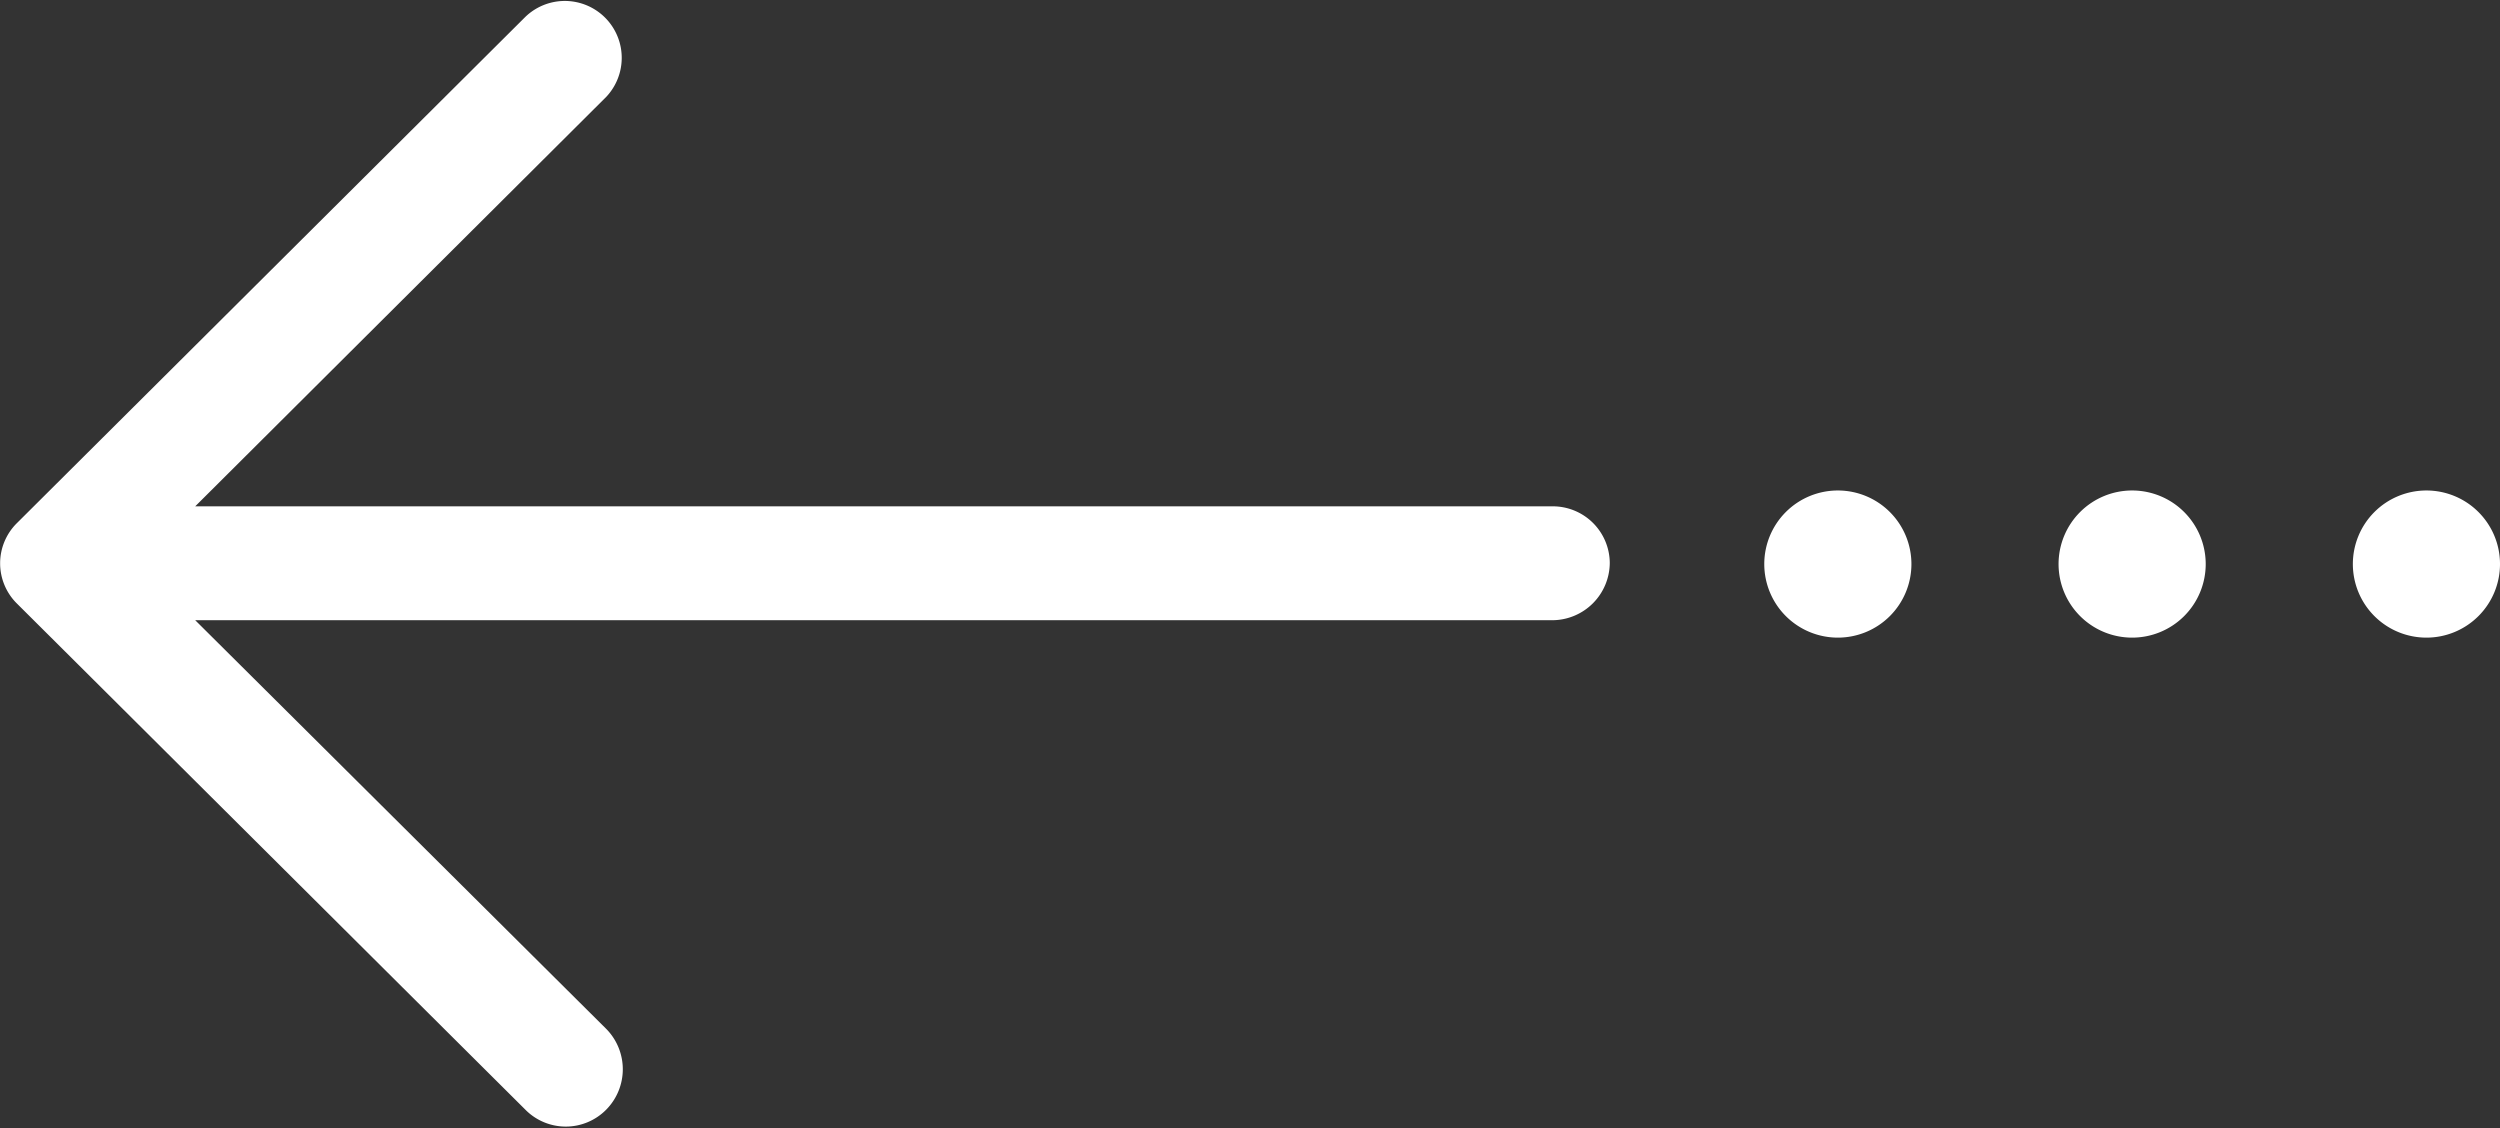
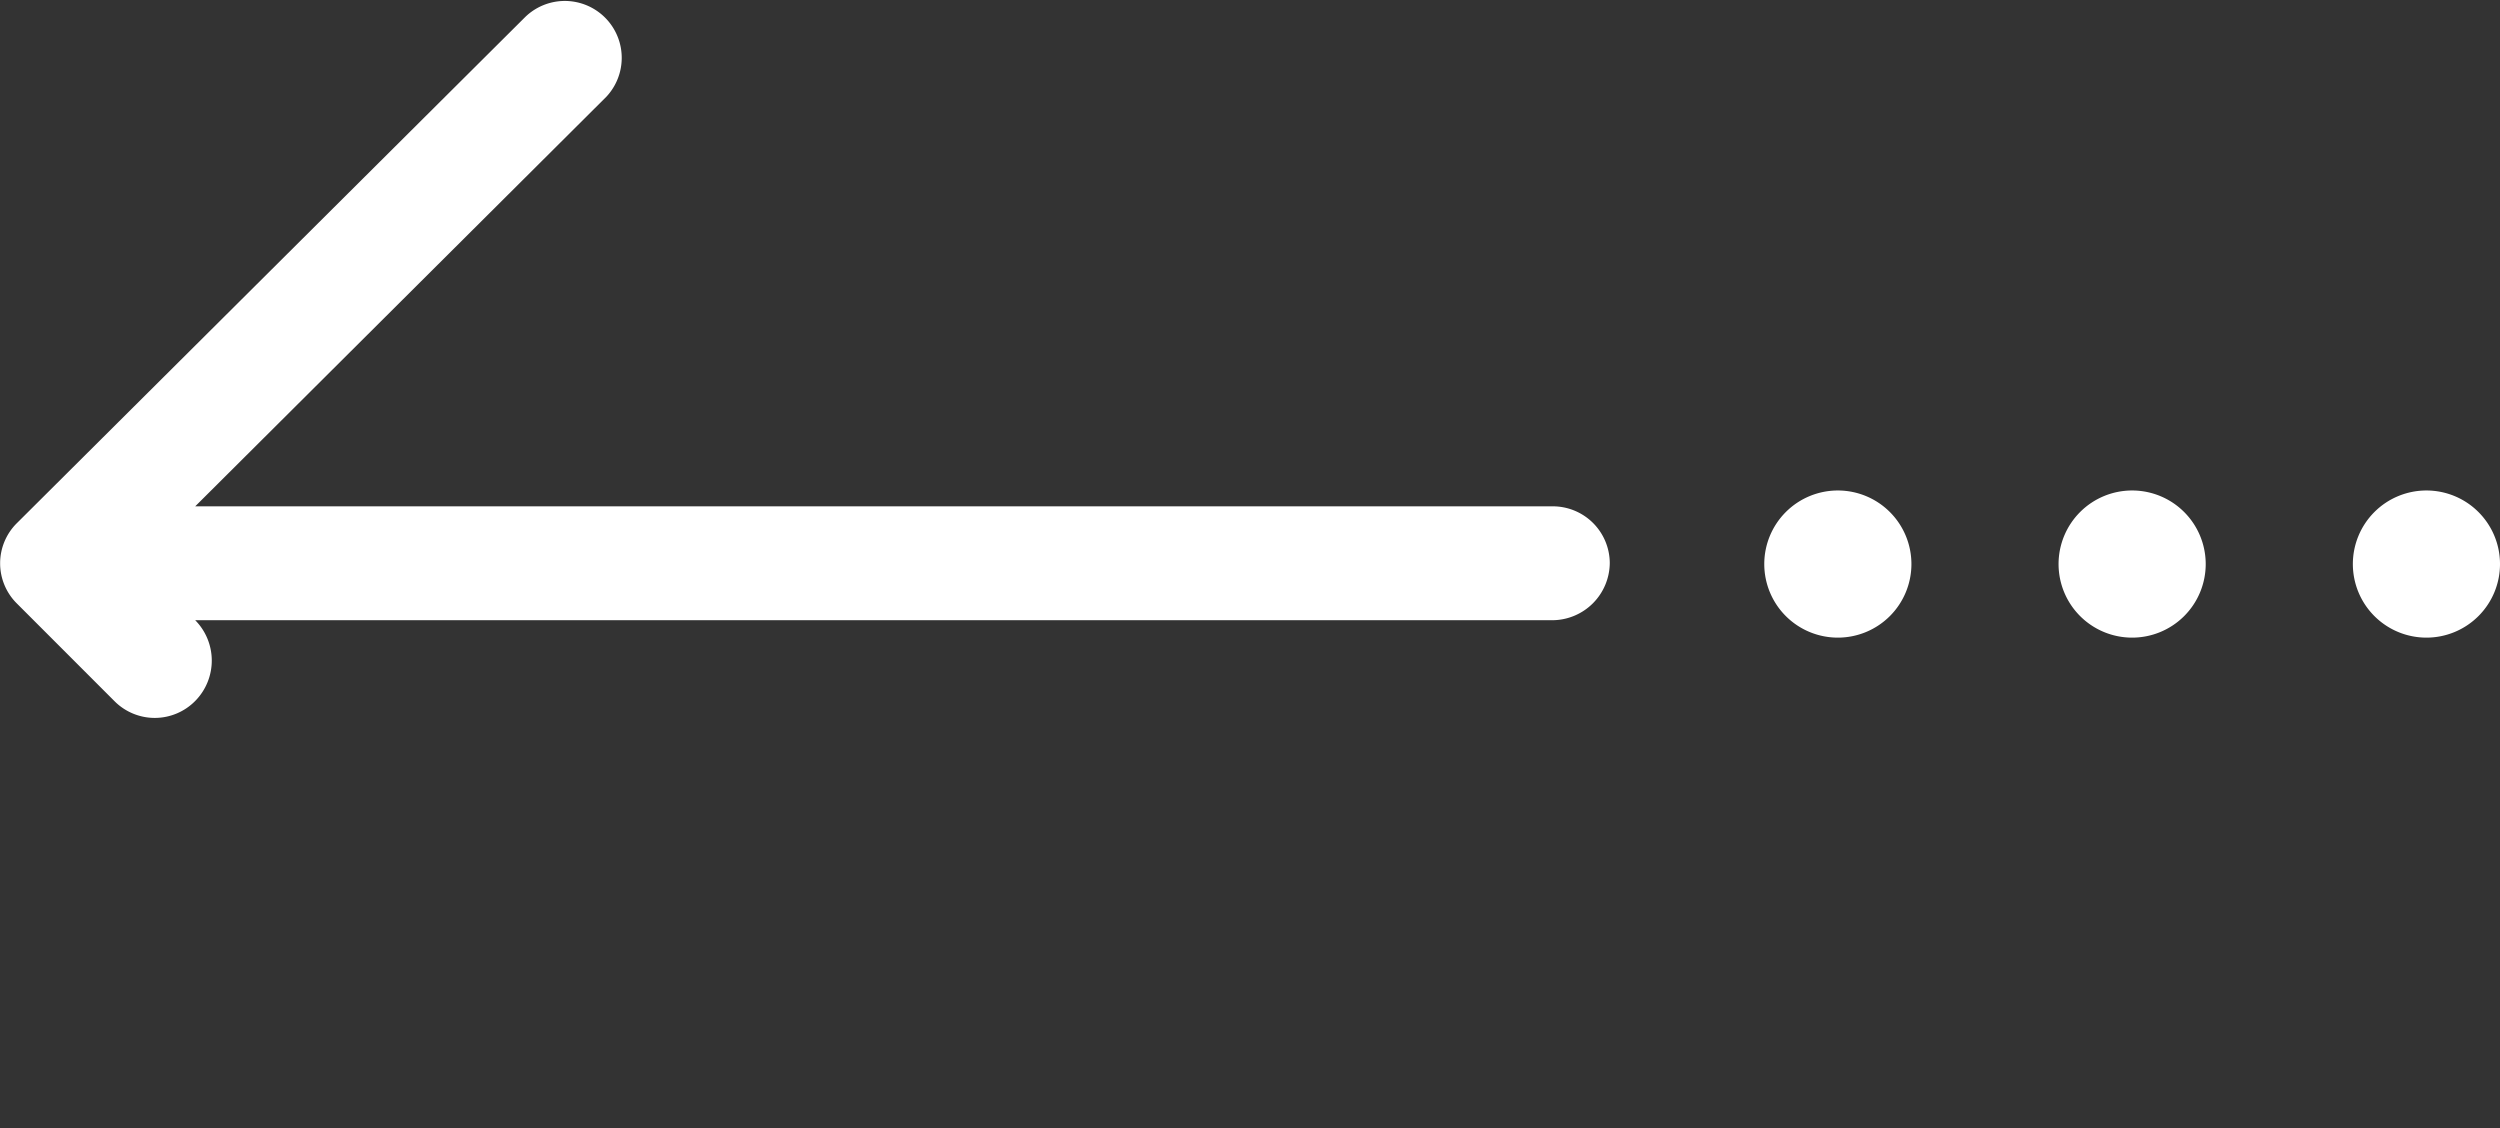
<svg xmlns="http://www.w3.org/2000/svg" width="50.97" height="23" viewBox="0 0 50.97 23">
  <rect x="0" y="0" width="50.97" height="23" fill="#333333" stroke="none" />
  <defs>
    <style>
      .cls-1 {
        fill: #fff;
        fill-rule: evenodd;
      }
    </style>
  </defs>
-   <path id="Left_arrow" data-name="Left arrow" class="cls-1" d="M1608.74,661.345a1.16,1.16,0,0,1,1.65,1.63l-8.38,8.348h27.67a1.162,1.162,0,0,1,1.17,1.153,1.176,1.176,0,0,1-1.17,1.169h-27.67l8.38,8.332a1.172,1.172,0,0,1,0,1.646,1.157,1.157,0,0,1-1.65,0L1598.37,673.3a1.153,1.153,0,0,1,0-1.63ZM1635.5,671a1.5,1.5,0,1,1-1.5,1.5A1.5,1.5,0,0,1,1635.5,671Zm6,0a1.5,1.5,0,1,1-1.5,1.5A1.5,1.5,0,0,1,1641.5,671Zm6,0a1.5,1.5,0,1,1-1.5,1.5A1.5,1.5,0,0,1,1647.5,671Z" transform="translate(-1598.03 -661)" />
+   <path id="Left_arrow" data-name="Left arrow" class="cls-1" d="M1608.74,661.345a1.16,1.16,0,0,1,1.65,1.63l-8.38,8.348h27.67a1.162,1.162,0,0,1,1.17,1.153,1.176,1.176,0,0,1-1.17,1.169h-27.67a1.172,1.172,0,0,1,0,1.646,1.157,1.157,0,0,1-1.65,0L1598.37,673.3a1.153,1.153,0,0,1,0-1.63ZM1635.5,671a1.5,1.5,0,1,1-1.5,1.5A1.5,1.5,0,0,1,1635.5,671Zm6,0a1.5,1.5,0,1,1-1.5,1.5A1.5,1.5,0,0,1,1641.5,671Zm6,0a1.5,1.5,0,1,1-1.5,1.5A1.5,1.5,0,0,1,1647.5,671Z" transform="translate(-1598.03 -661)" />
</svg>